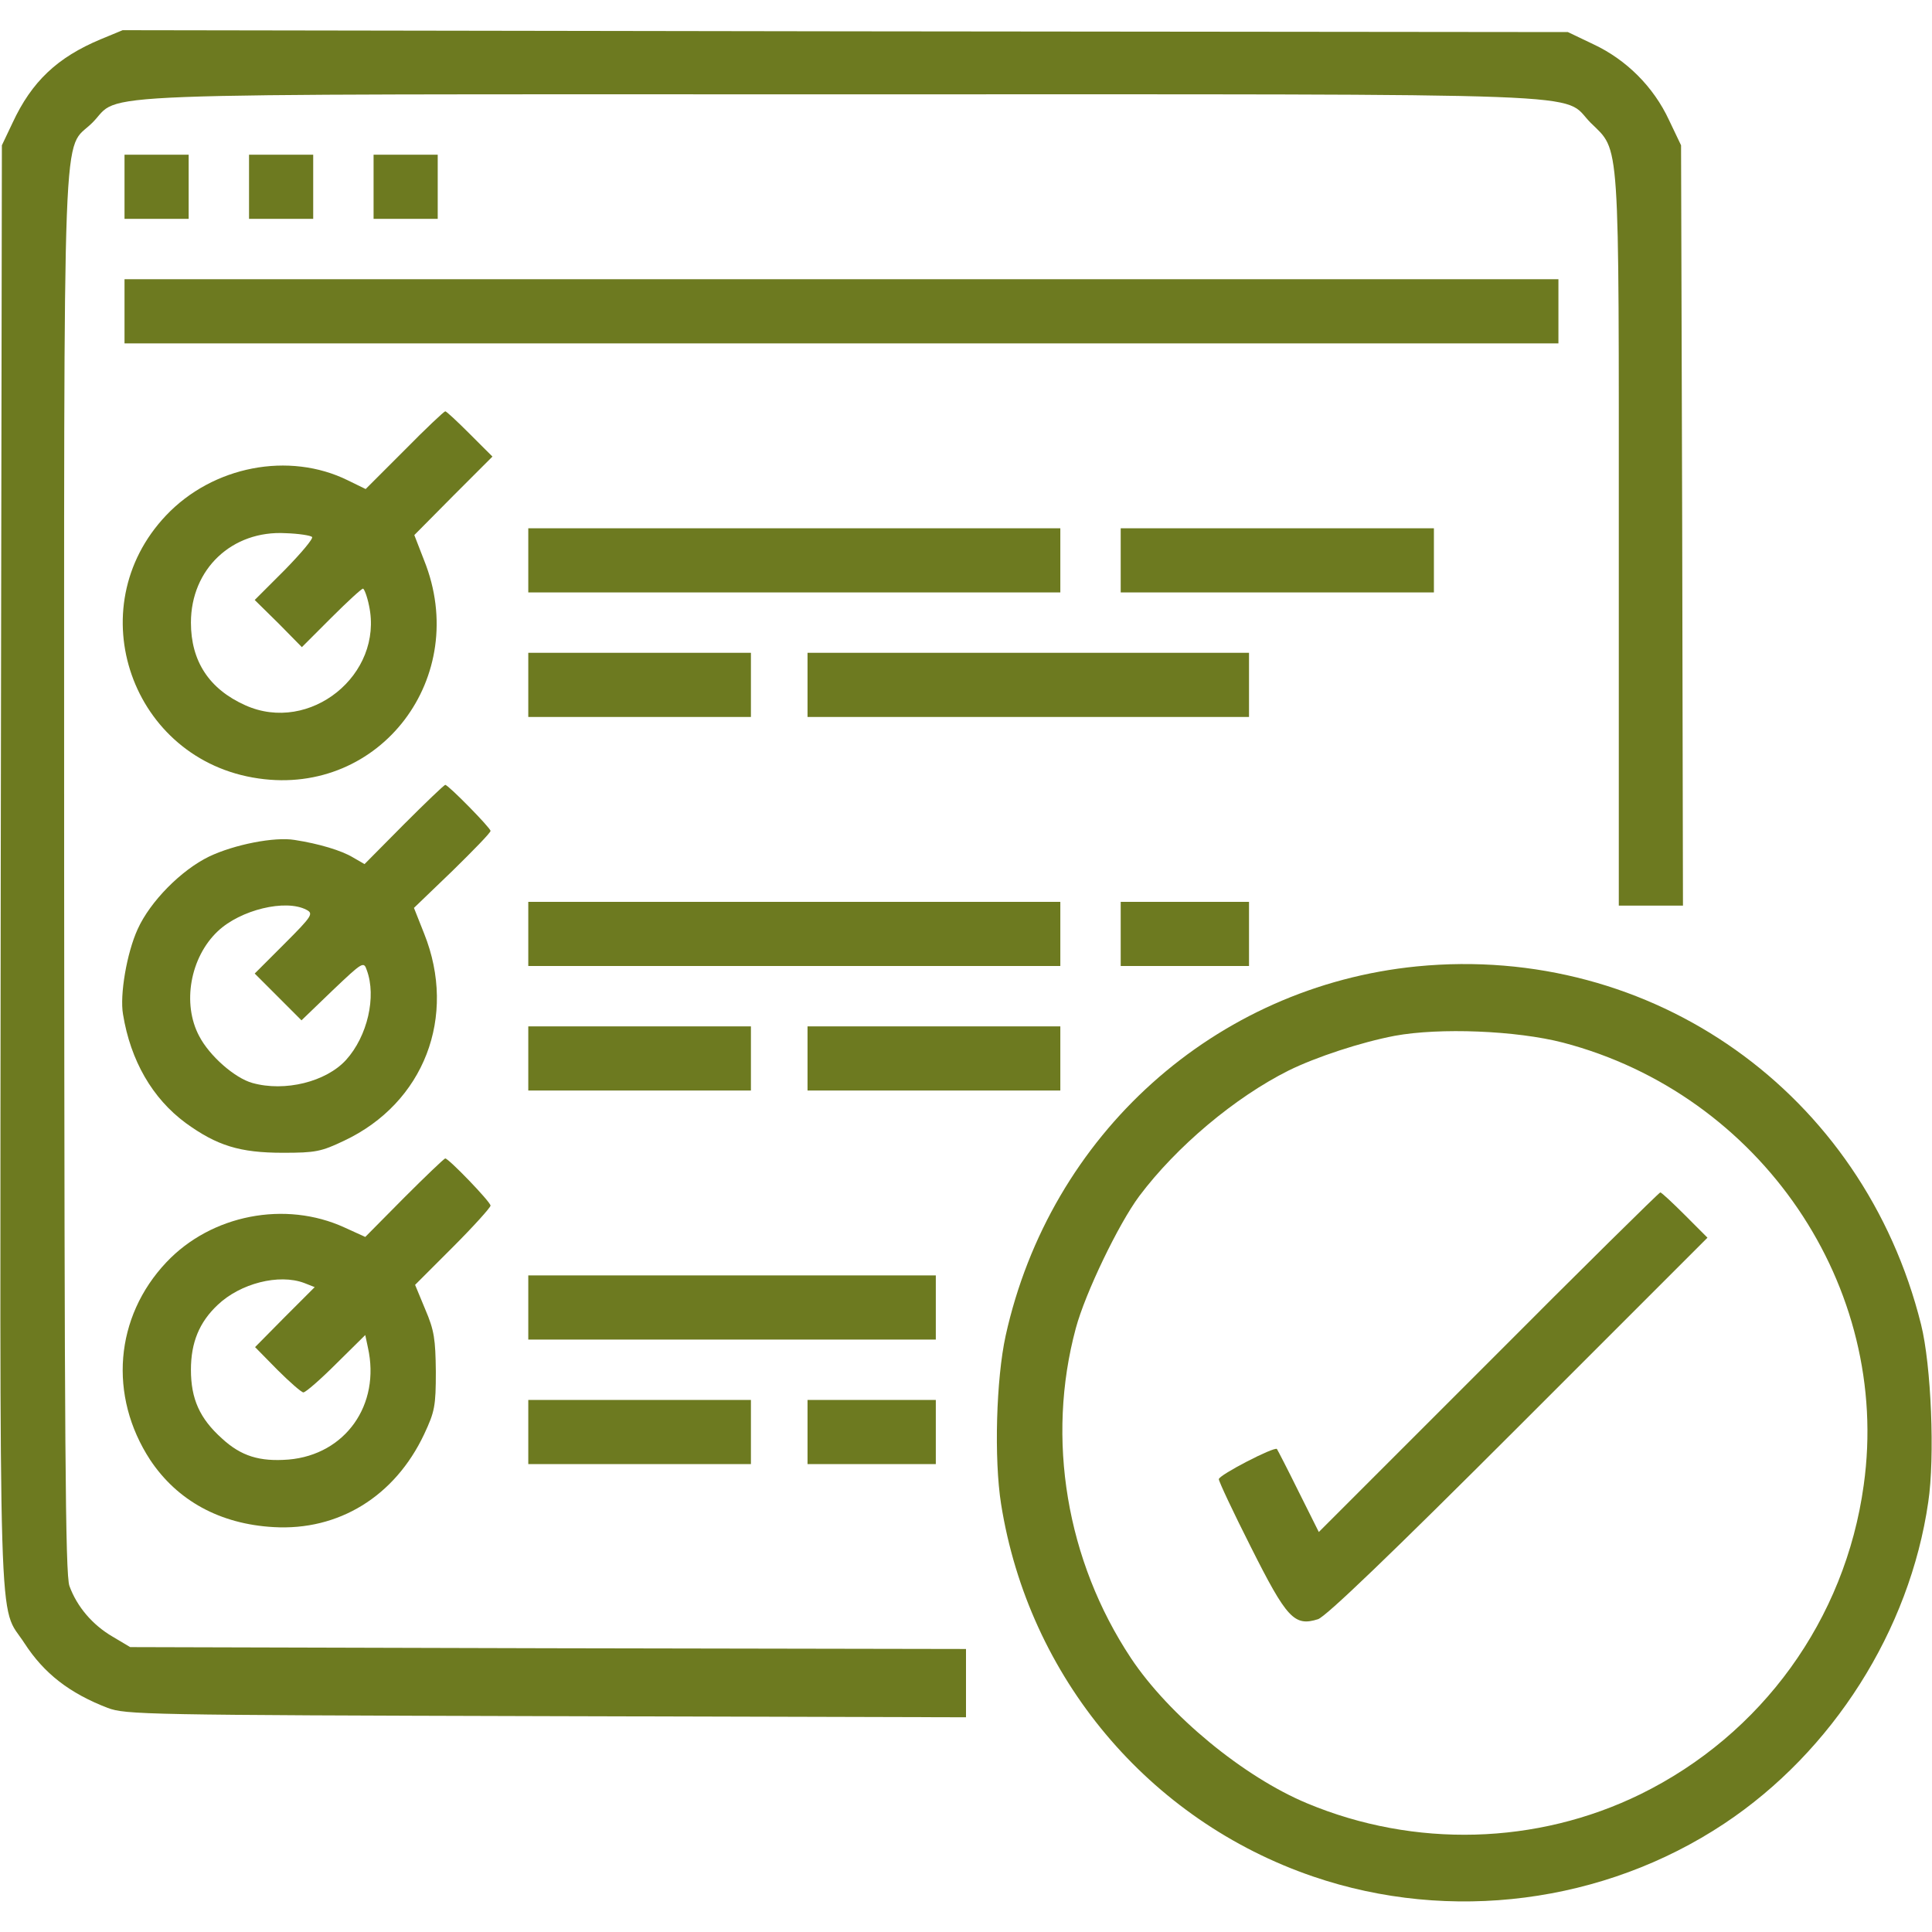
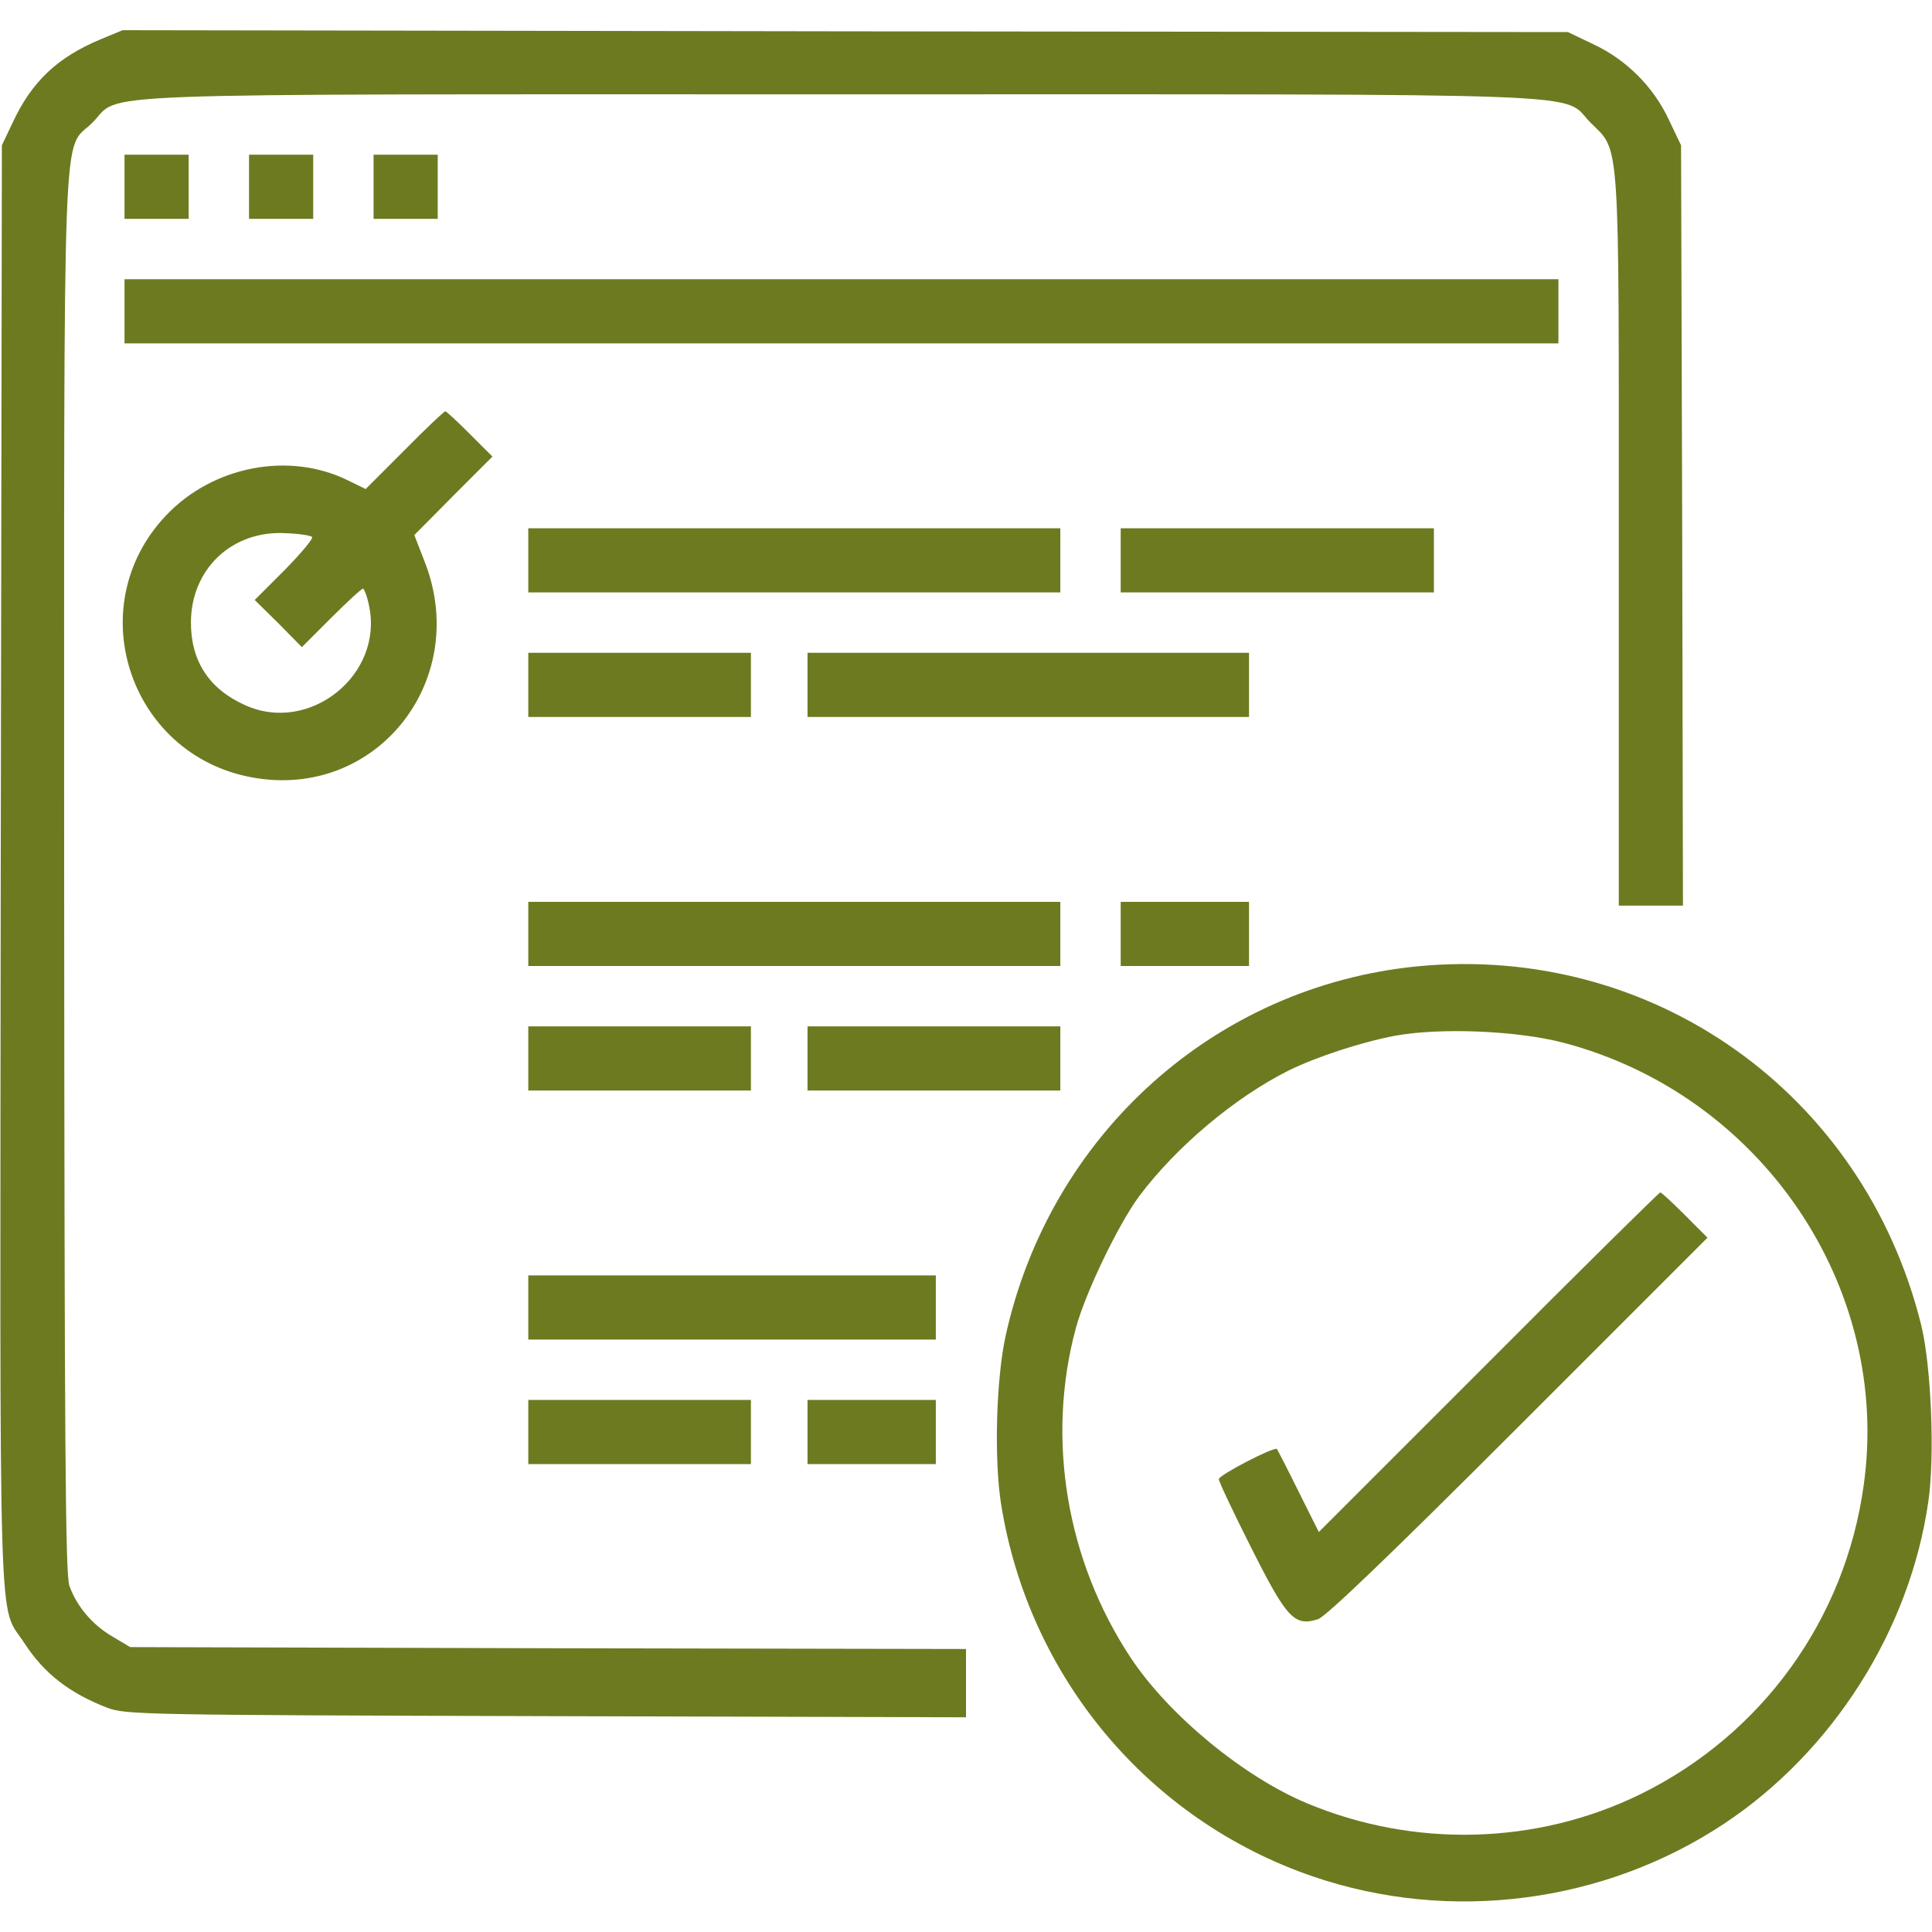
<svg xmlns="http://www.w3.org/2000/svg" width="80" height="80" viewBox="0 0 80 80" fill="none">
  <path d="M4.172 1.625C2.375 2.375 1.313 3.375 0.516 5.094L0.078 6.016L0.031 35.859C1.03433e-05 68.984 -0.094 66.328 1.016 68.047C1.828 69.297 2.875 70.109 4.453 70.719C5.203 71 5.984 71.016 22.625 71.062L40 71.109V69.703V68.281L22.703 68.25L5.391 68.203L4.656 67.766C3.828 67.281 3.188 66.531 2.875 65.672C2.703 65.188 2.672 59.906 2.656 36.156C2.656 3.688 2.563 6.344 3.828 5.078C5.094 3.812 2.469 3.906 34.766 3.906C67.109 3.906 64.609 3.812 65.859 5.078C67.094 6.297 67.031 5.438 67.031 22.453V37.5H68.359H69.688L69.656 21.75L69.609 6.016L69.109 4.969C68.469 3.594 67.344 2.469 65.969 1.828L64.922 1.328L35 1.297L5.078 1.25L4.172 1.625Z" fill="#6D7A20" />
  <path d="M5.156 7.734V9.062H6.484H7.812V7.734V6.406H6.484H5.156V7.734Z" fill="#6D7A20" />
  <path d="M10.312 7.734V9.062H11.641H12.969V7.734V6.406H11.641H10.312V7.734Z" fill="#6D7A20" />
  <path d="M15.469 7.734V9.062H16.797H18.125V7.734V6.406H16.797H15.469V7.734Z" fill="#6D7A20" />
-   <path d="M5.156 12.891V14.219H34.844H64.531V12.891V11.562H34.844H5.156V12.891Z" fill="#6D7A20" />
+   <path d="M5.156 12.891V14.219H64.531V12.891V11.562H34.844H5.156V12.891Z" fill="#6D7A20" />
  <path d="M16.75 18.641L15.141 20.25L14.406 19.891C11.969 18.688 8.812 19.297 6.875 21.344C3.234 25.188 5.453 31.484 10.703 32.234C15.75 32.969 19.5 28.031 17.562 23.203L17.156 22.156L18.766 20.531L20.391 18.906L19.453 17.969C18.938 17.453 18.484 17.031 18.438 17.031C18.391 17.031 17.625 17.75 16.75 18.641ZM12.922 22.234C12.984 22.297 12.469 22.906 11.797 23.594L10.547 24.844L11.531 25.812L12.5 26.797L13.719 25.578C14.375 24.922 14.969 24.375 15.031 24.375C15.078 24.375 15.203 24.688 15.281 25.078C15.891 27.938 12.828 30.406 10.156 29.203C8.656 28.531 7.906 27.375 7.906 25.781C7.906 23.562 9.609 21.953 11.828 22.078C12.359 22.094 12.859 22.172 12.922 22.234Z" fill="#6D7A20" />
  <path d="M21.875 23.203V24.531H32.891H43.906V23.203V21.875H32.891H21.875V23.203Z" fill="#6D7A20" />
  <path d="M46.406 23.203V24.531H52.891H59.375V23.203V21.875H52.891H46.406V23.203Z" fill="#6D7A20" />
  <path d="M21.875 28.359V29.688H26.484H31.094V28.359V27.031H26.484H21.875V28.359Z" fill="#6D7A20" />
  <path d="M33.438 28.359V29.688H42.578H51.719V28.359V27.031H42.578H33.438V28.359Z" fill="#6D7A20" />
-   <path d="M16.719 34.141L15.094 35.781L14.609 35.5C14.141 35.219 13.219 34.938 12.203 34.781C11.375 34.641 9.703 34.969 8.656 35.469C7.5 36.031 6.219 37.328 5.703 38.469C5.25 39.453 4.953 41.203 5.094 42C5.406 43.922 6.313 45.484 7.688 46.5C8.984 47.438 9.922 47.734 11.719 47.734C13.062 47.734 13.297 47.688 14.25 47.234C17.562 45.672 18.938 42.094 17.562 38.656L17.141 37.594L18.734 36.062C19.594 35.219 20.312 34.484 20.312 34.406C20.312 34.281 18.562 32.5 18.438 32.5C18.391 32.5 17.625 33.234 16.719 34.141ZM12.688 37.672C12.984 37.828 12.938 37.922 11.781 39.078L10.547 40.312L11.516 41.281L12.484 42.25L13.766 41.016C15.016 39.828 15.062 39.797 15.188 40.172C15.594 41.266 15.219 42.906 14.328 43.891C13.5 44.797 11.797 45.219 10.453 44.844C9.719 44.641 8.672 43.719 8.25 42.906C7.531 41.562 7.875 39.641 9.016 38.562C9.953 37.672 11.828 37.219 12.688 37.672Z" fill="#6D7A20" />
  <path d="M21.875 38.672V40H32.891H43.906V38.672V37.344H32.891H21.875V38.672Z" fill="#6D7A20" />
  <path d="M46.406 38.672V40H49.062H51.719V38.672V37.344H49.062H46.406V38.672Z" fill="#6D7A20" />
  <path d="M58.672 40.016C50.312 40.844 43.484 46.969 41.641 55.312C41.25 57.094 41.156 60.406 41.453 62.281C42.594 69.453 47.562 75.375 54.375 77.703C60.047 79.641 66.422 78.812 71.391 75.516C75.891 72.531 79.078 67.5 79.844 62.203C80.125 60.344 79.969 56.531 79.547 54.844C77.156 45.25 68.422 39.062 58.672 40.016ZM64.719 43.172C72.906 45.312 78.328 53.266 77.172 61.5C76.406 67.062 72.953 71.828 67.922 74.297C63.641 76.391 58.578 76.531 54.125 74.672C51.5 73.578 48.406 71.031 46.828 68.656C44.156 64.625 43.312 59.578 44.547 55C44.937 53.547 46.312 50.688 47.172 49.531C48.719 47.469 51.141 45.438 53.359 44.328C54.5 43.766 56.359 43.156 57.75 42.891C59.609 42.547 62.781 42.672 64.719 43.172Z" fill="#6D7A20" />
  <path d="M61.641 56.406L54.609 63.437L53.766 61.75C53.312 60.828 52.906 60.047 52.875 60C52.766 59.891 50.469 61.078 50.469 61.25C50.469 61.344 51.062 62.609 51.797 64.062C53.281 67.016 53.594 67.359 54.578 67.047C54.922 66.922 57.562 64.391 62.891 59.062L70.703 51.25L69.766 50.312C69.25 49.797 68.797 49.375 68.75 49.375C68.703 49.375 65.5 52.531 61.641 56.406Z" fill="#6D7A20" />
  <path d="M21.875 43.828V45.156H26.484H31.094V43.828V42.5H26.484H21.875V43.828Z" fill="#6D7A20" />
  <path d="M33.438 43.828V45.156H38.672H43.906V43.828V42.5H38.672H33.438V43.828Z" fill="#6D7A20" />
-   <path d="M16.734 49.594L15.125 51.219L14.266 50.828C11.812 49.703 8.75 50.297 6.891 52.266C4.75 54.531 4.484 57.797 6.219 60.453C7.344 62.141 9.109 63.109 11.328 63.234C14.016 63.391 16.344 61.969 17.562 59.391C18 58.453 18.047 58.234 18.047 56.797C18.031 55.453 17.984 55.094 17.609 54.219L17.188 53.203L18.75 51.641C19.609 50.781 20.312 50 20.312 49.922C20.312 49.766 18.578 47.969 18.438 47.969C18.391 47.969 17.625 48.703 16.734 49.594ZM12.594 53.125L13.031 53.297L11.797 54.531L10.562 55.781L11.484 56.719C12 57.234 12.484 57.656 12.562 57.656C12.656 57.656 13.266 57.125 13.922 56.469L15.125 55.281L15.234 55.797C15.766 58.172 14.297 60.234 11.953 60.437C10.75 60.531 9.984 60.297 9.188 59.562C8.266 58.734 7.906 57.922 7.906 56.719C7.906 55.594 8.25 54.75 9.016 54.031C9.953 53.141 11.547 52.734 12.594 53.125Z" fill="#6D7A20" />
  <path d="M21.875 54.141V55.469H30.312H38.75V54.141V52.812H30.312H21.875V54.141Z" fill="#6D7A20" />
  <path d="M21.875 59.297V60.625H26.484H31.094V59.297V57.969H26.484H21.875V59.297Z" fill="#6D7A20" />
  <path d="M33.438 59.297V60.625H36.094H38.75V59.297V57.969H36.094H33.438V59.297Z" fill="#6D7A20" />
</svg>